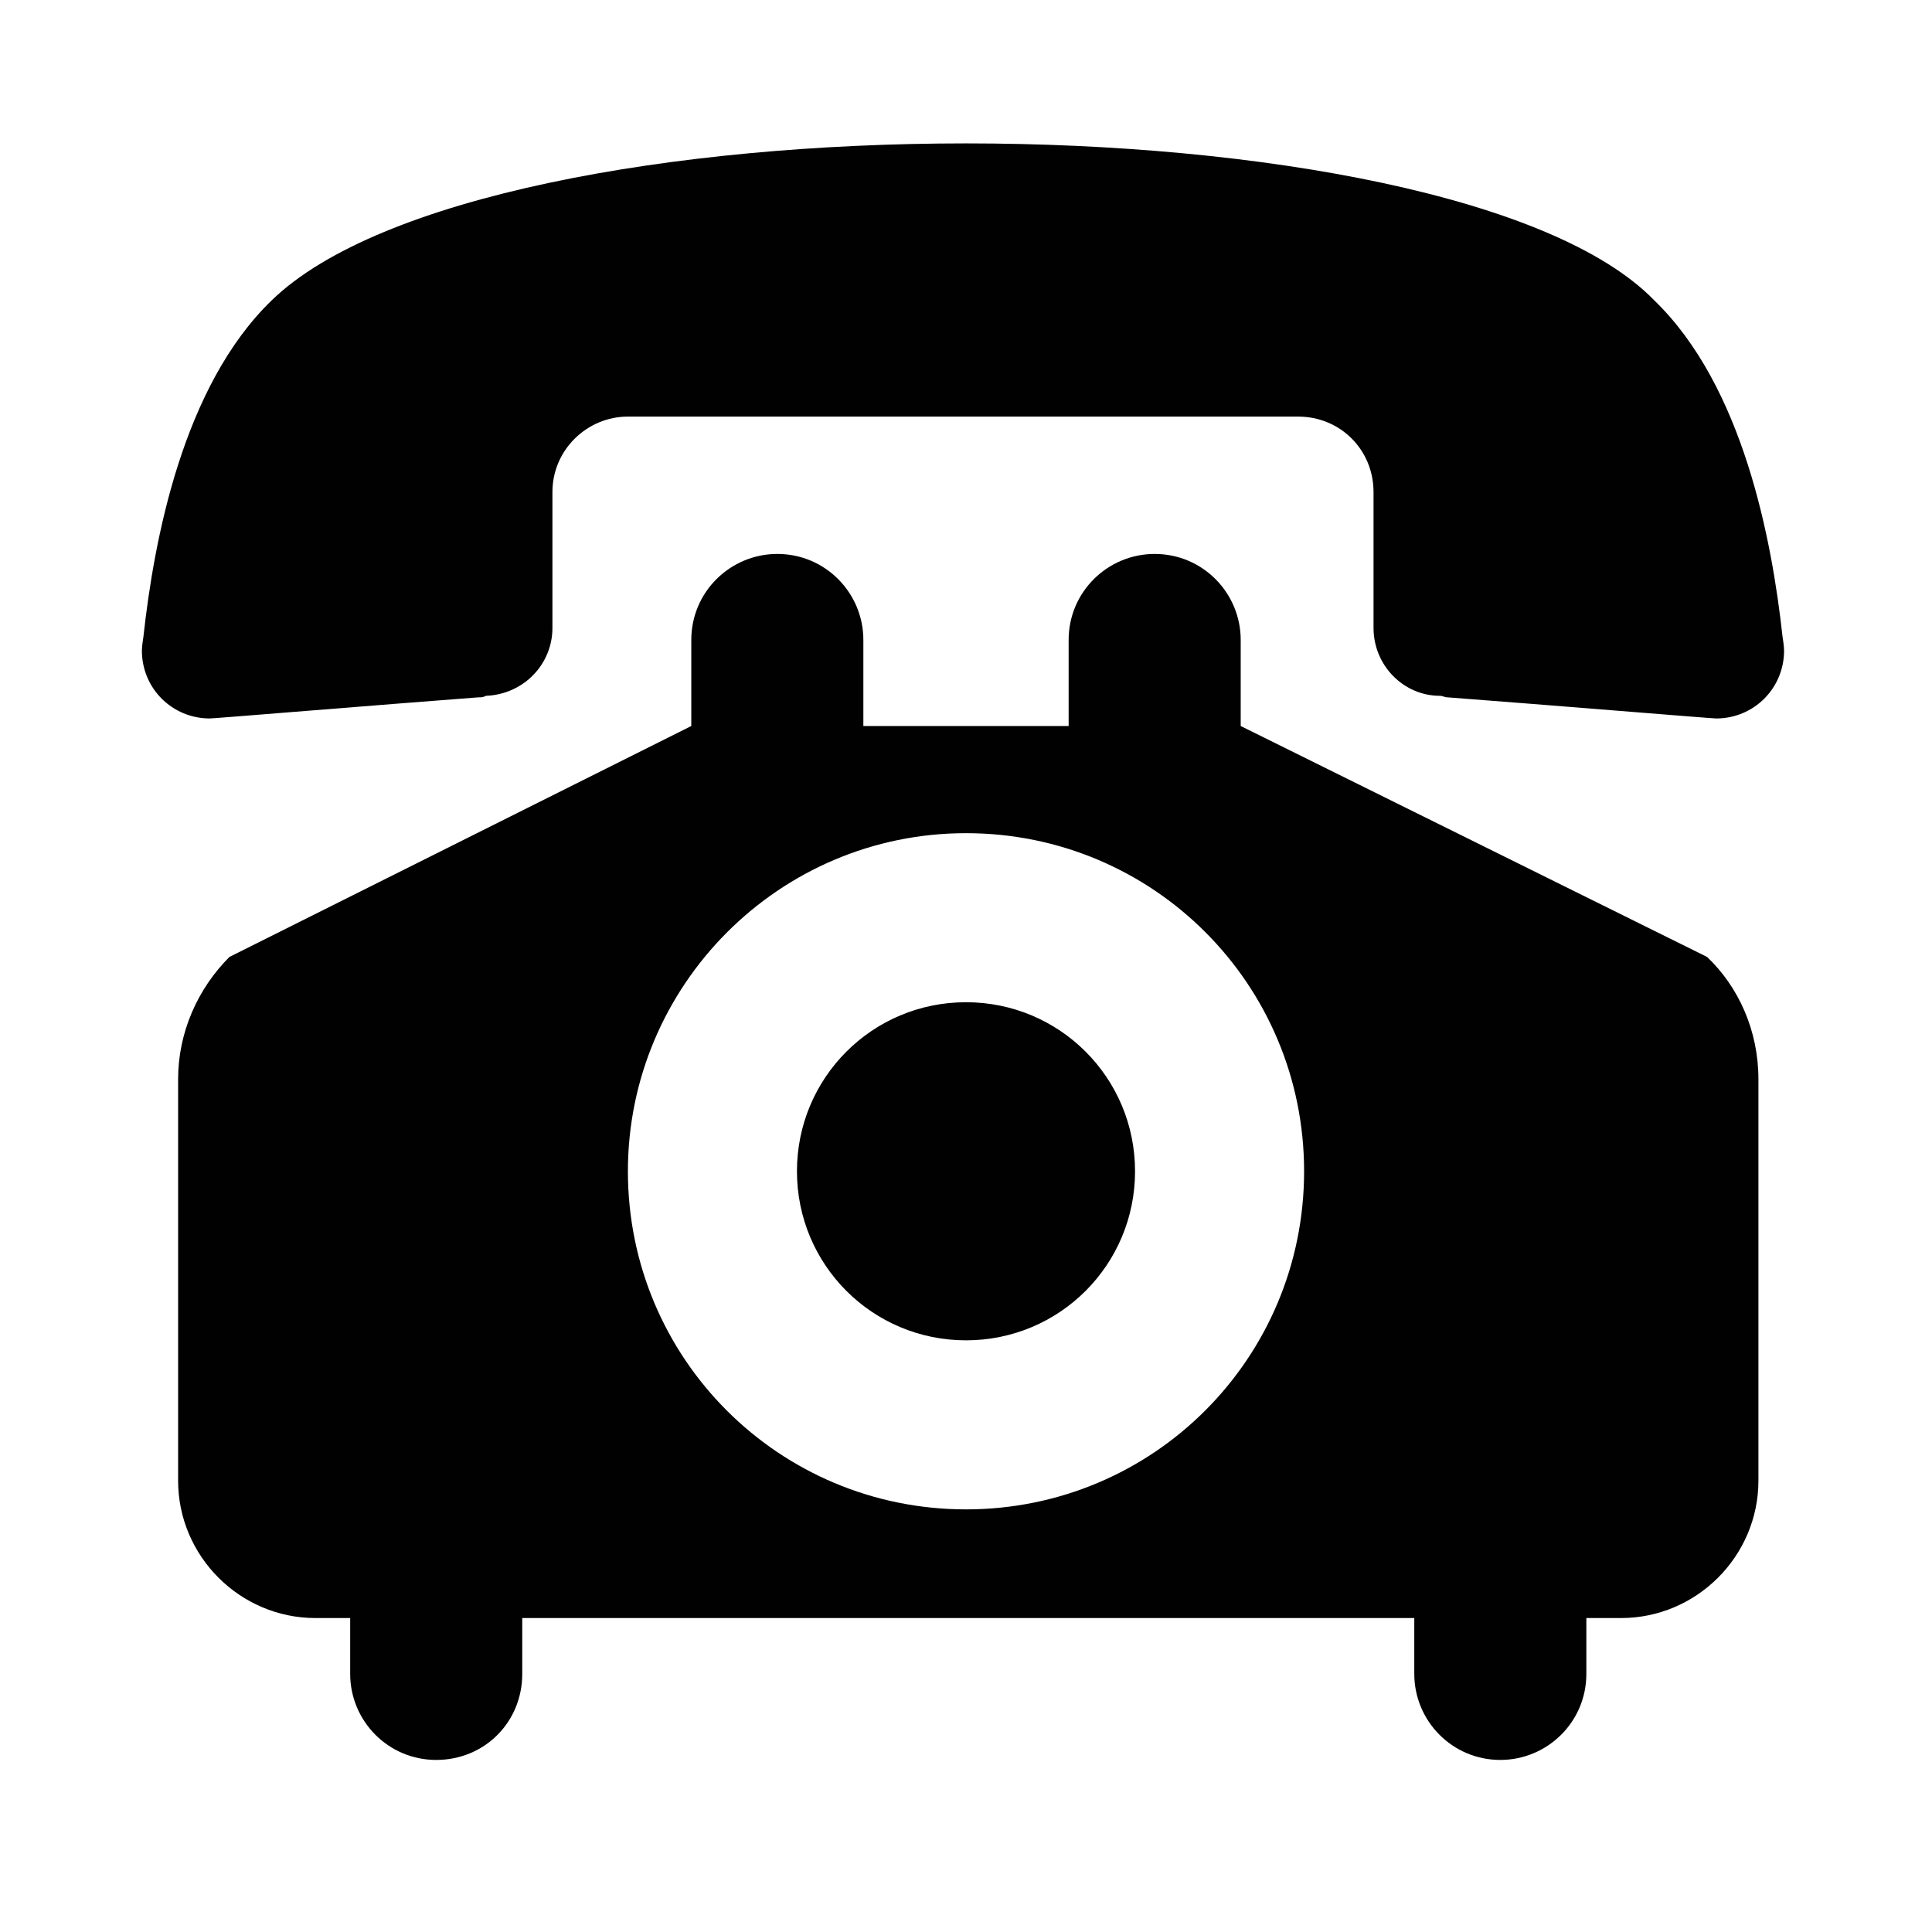
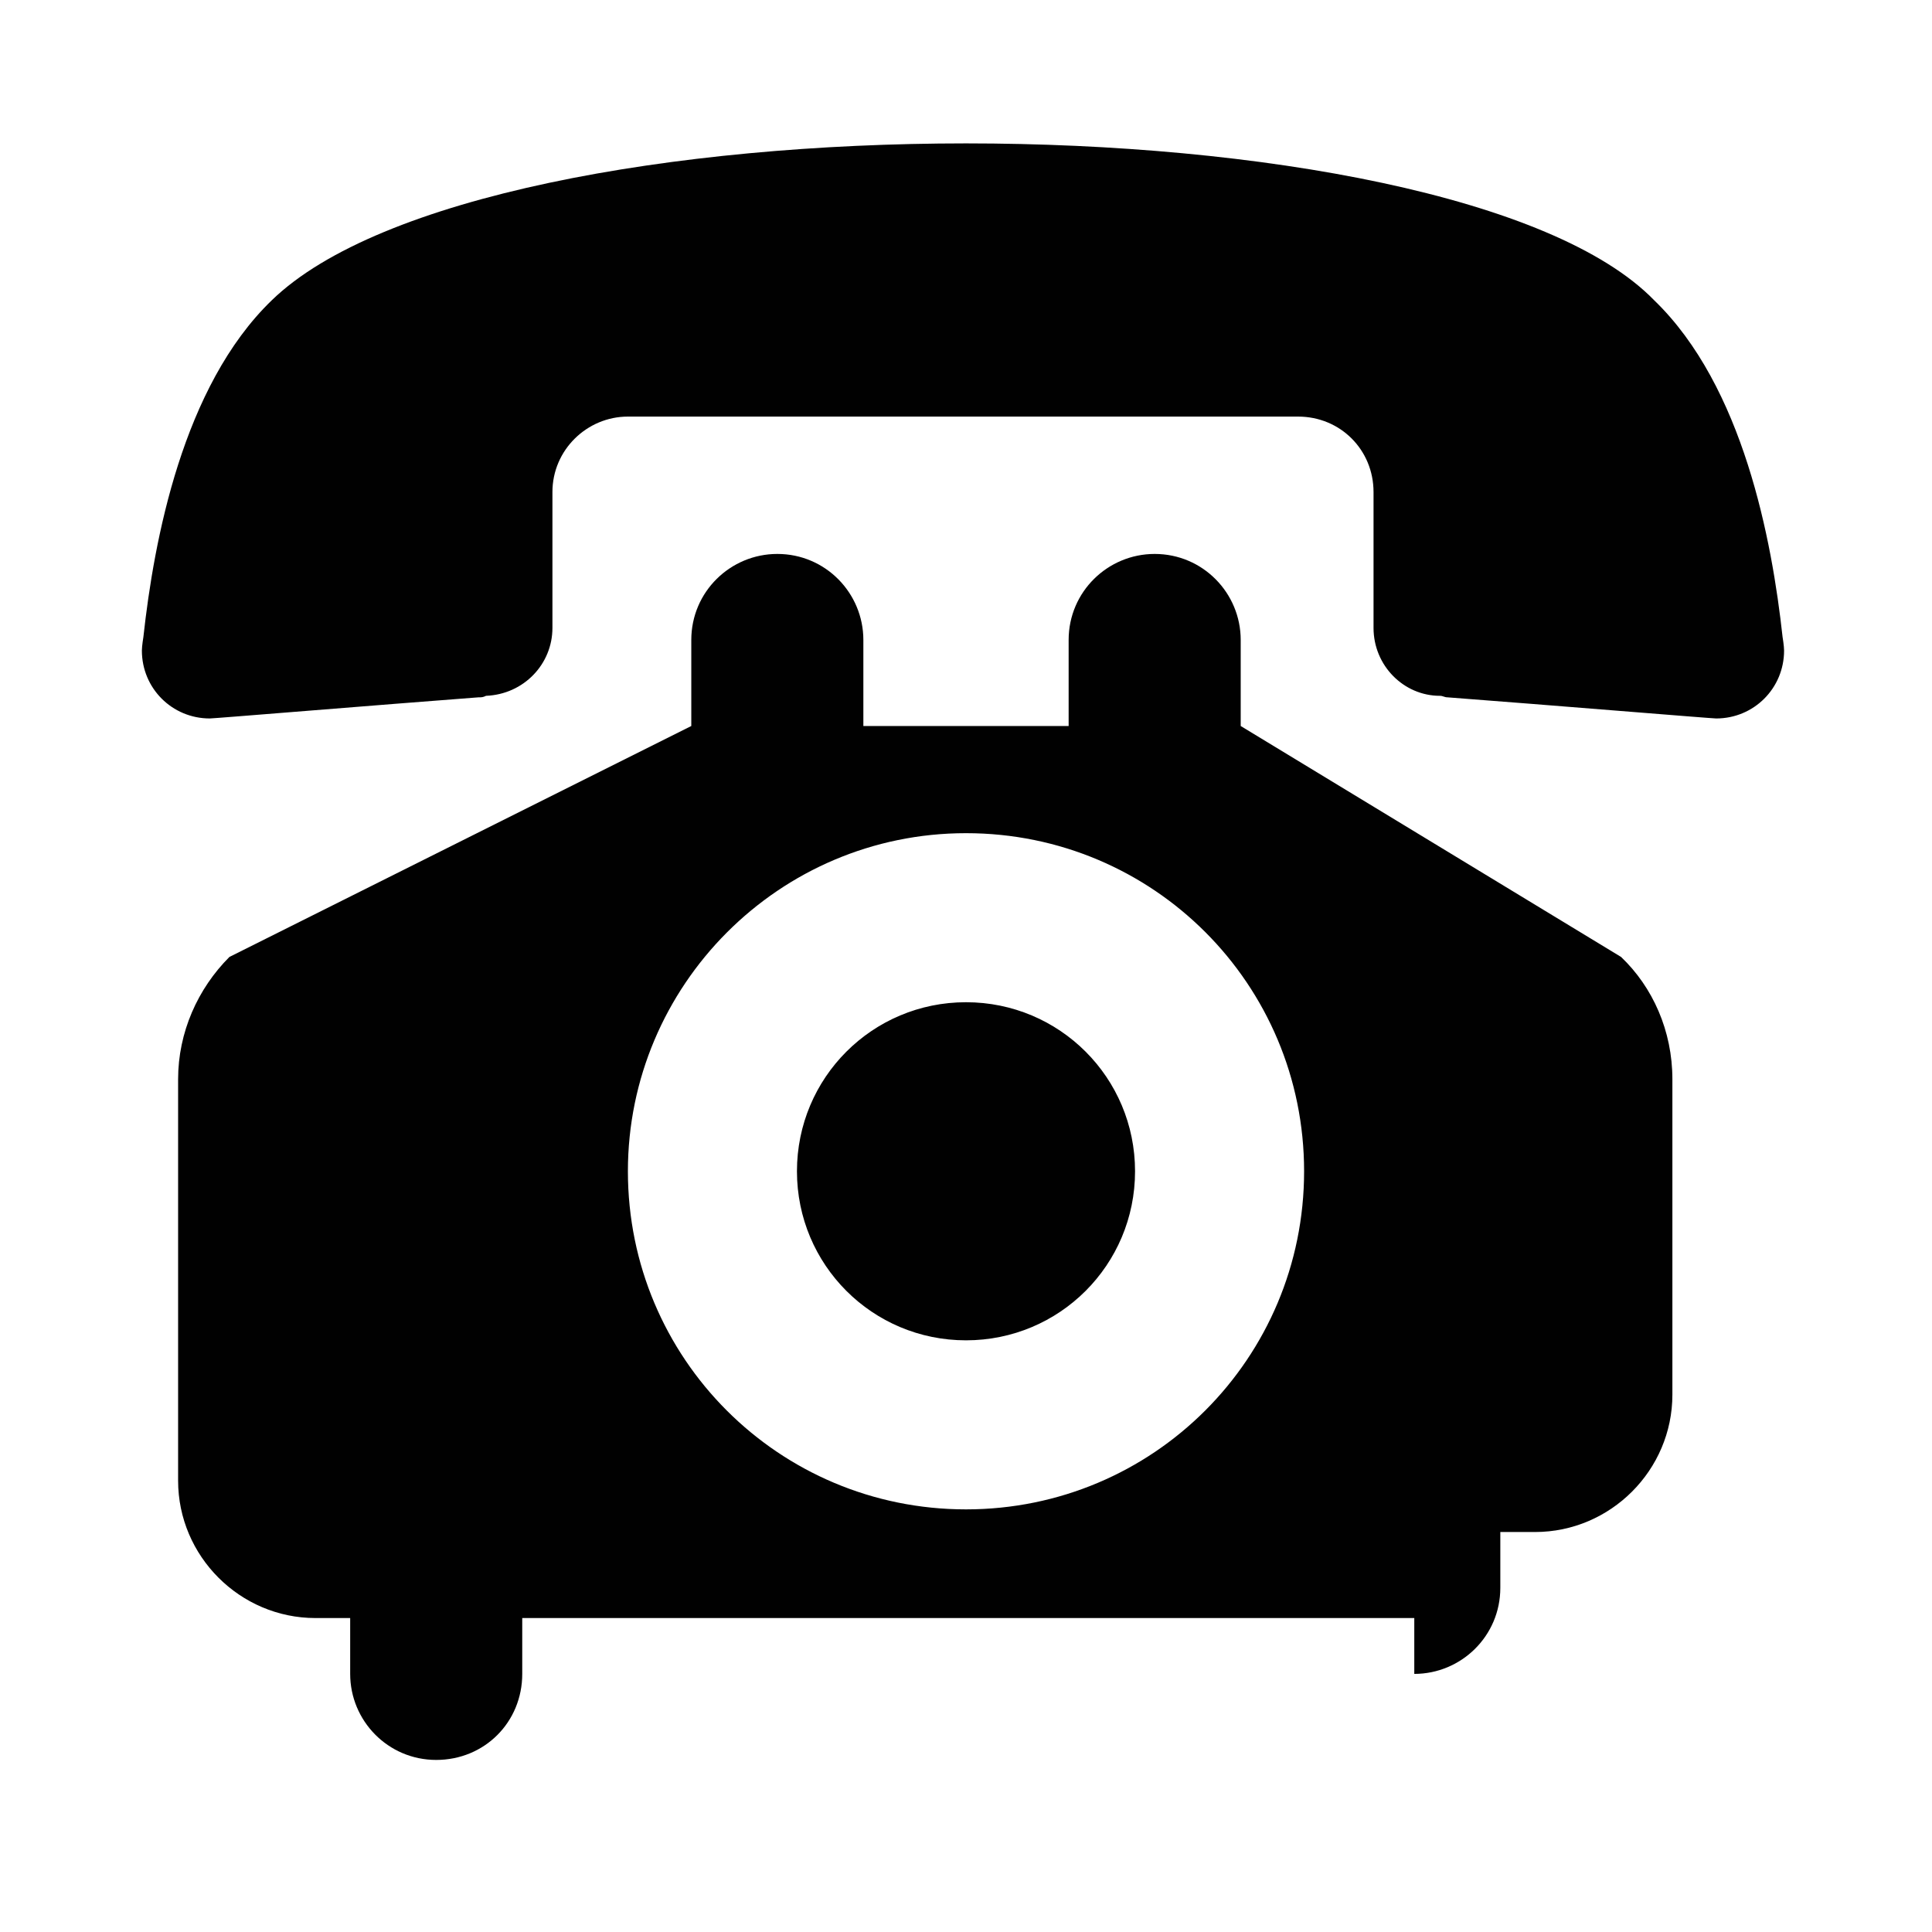
<svg xmlns="http://www.w3.org/2000/svg" version="1.1" id="Layer_1" x="0px" y="0px" viewBox="0 0 128 128" style="enable-background:new 0 0 128 128;" xml:space="preserve">
  <style type="text/css">
	.st0{fill:#010101;}
</style>
-   <path class="st0" d="M64,9.5c-19.4,0-38.9,3.5-46,10.4c-5.9,5.7-7.8,15.9-8.5,22.3c0,0-0.1,0.6-0.1,0.9c0,2.5,2,4.5,4.5,4.5  c0.3,0,11.2-0.9,17.8-1.4c0.2,0,0.3,0,0.5-0.1c2.5-0.1,4.4-2.1,4.4-4.5l0-9c0-2.8,2.3-5,5-5h44.4c2.8,0,5,2.2,5,5l0,9  c0,2.5,2,4.5,4.4,4.5c0.2,0,0.3,0.1,0.5,0.1c6.6,0.5,17.5,1.4,17.8,1.4c2.5,0,4.5-2,4.5-4.5c0-0.3-0.1-0.9-0.1-0.9  c-0.7-6.4-2.6-16.6-8.5-22.3C102.9,13,83.4,9.5,64,9.5z M64,66.4c-6.2,0-11.2,5-11.2,11.2c0,6.2,5,11.2,11.2,11.2s11.2-5,11.2-11.2  C75.2,71.4,70.2,66.4,64,66.4z M57.2,48.1v-5.7c0-3.1-2.5-5.7-5.7-5.7c-3.1,0-5.7,2.5-5.7,5.7v5.7L15.2,63.4c-2.1,2.1-3.4,5-3.4,8.1  v26.6c0,5,4.1,9.1,9.1,9.1h2.3v3.7c0,3.1,2.5,5.7,5.7,5.7s5.7-2.5,5.7-5.7v-3.7h59.1v3.7c0,3.1,2.5,5.7,5.7,5.7  c3.1,0,5.7-2.5,5.7-5.7v-3.7h2.3c5,0,9.1-4.1,9.1-9.1V71.5c0-3.2-1.3-6.1-3.4-8.1L82.2,48.1v-5.7c0-3.1-2.5-5.7-5.7-5.7  c-3.1,0-5.7,2.5-5.7,5.7v5.7H57.2z M64,55.2c12.4,0,22.4,10,22.4,22.4C86.4,90,76.4,100,64,100c-12.4,0-22.4-10-22.4-22.4  C41.6,65.3,51.6,55.2,64,55.2z" />
+   <path class="st0" d="M64,9.5c-19.4,0-38.9,3.5-46,10.4c-5.9,5.7-7.8,15.9-8.5,22.3c0,0-0.1,0.6-0.1,0.9c0,2.5,2,4.5,4.5,4.5  c0.3,0,11.2-0.9,17.8-1.4c0.2,0,0.3,0,0.5-0.1c2.5-0.1,4.4-2.1,4.4-4.5l0-9c0-2.8,2.3-5,5-5h44.4c2.8,0,5,2.2,5,5l0,9  c0,2.5,2,4.5,4.4,4.5c0.2,0,0.3,0.1,0.5,0.1c6.6,0.5,17.5,1.4,17.8,1.4c2.5,0,4.5-2,4.5-4.5c0-0.3-0.1-0.9-0.1-0.9  c-0.7-6.4-2.6-16.6-8.5-22.3C102.9,13,83.4,9.5,64,9.5z M64,66.4c-6.2,0-11.2,5-11.2,11.2c0,6.2,5,11.2,11.2,11.2s11.2-5,11.2-11.2  C75.2,71.4,70.2,66.4,64,66.4z M57.2,48.1v-5.7c0-3.1-2.5-5.7-5.7-5.7c-3.1,0-5.7,2.5-5.7,5.7v5.7L15.2,63.4c-2.1,2.1-3.4,5-3.4,8.1  v26.6c0,5,4.1,9.1,9.1,9.1h2.3v3.7c0,3.1,2.5,5.7,5.7,5.7s5.7-2.5,5.7-5.7v-3.7h59.1v3.7c3.1,0,5.7-2.5,5.7-5.7v-3.7h2.3c5,0,9.1-4.1,9.1-9.1V71.5c0-3.2-1.3-6.1-3.4-8.1L82.2,48.1v-5.7c0-3.1-2.5-5.7-5.7-5.7  c-3.1,0-5.7,2.5-5.7,5.7v5.7H57.2z M64,55.2c12.4,0,22.4,10,22.4,22.4C86.4,90,76.4,100,64,100c-12.4,0-22.4-10-22.4-22.4  C41.6,65.3,51.6,55.2,64,55.2z" />
</svg>